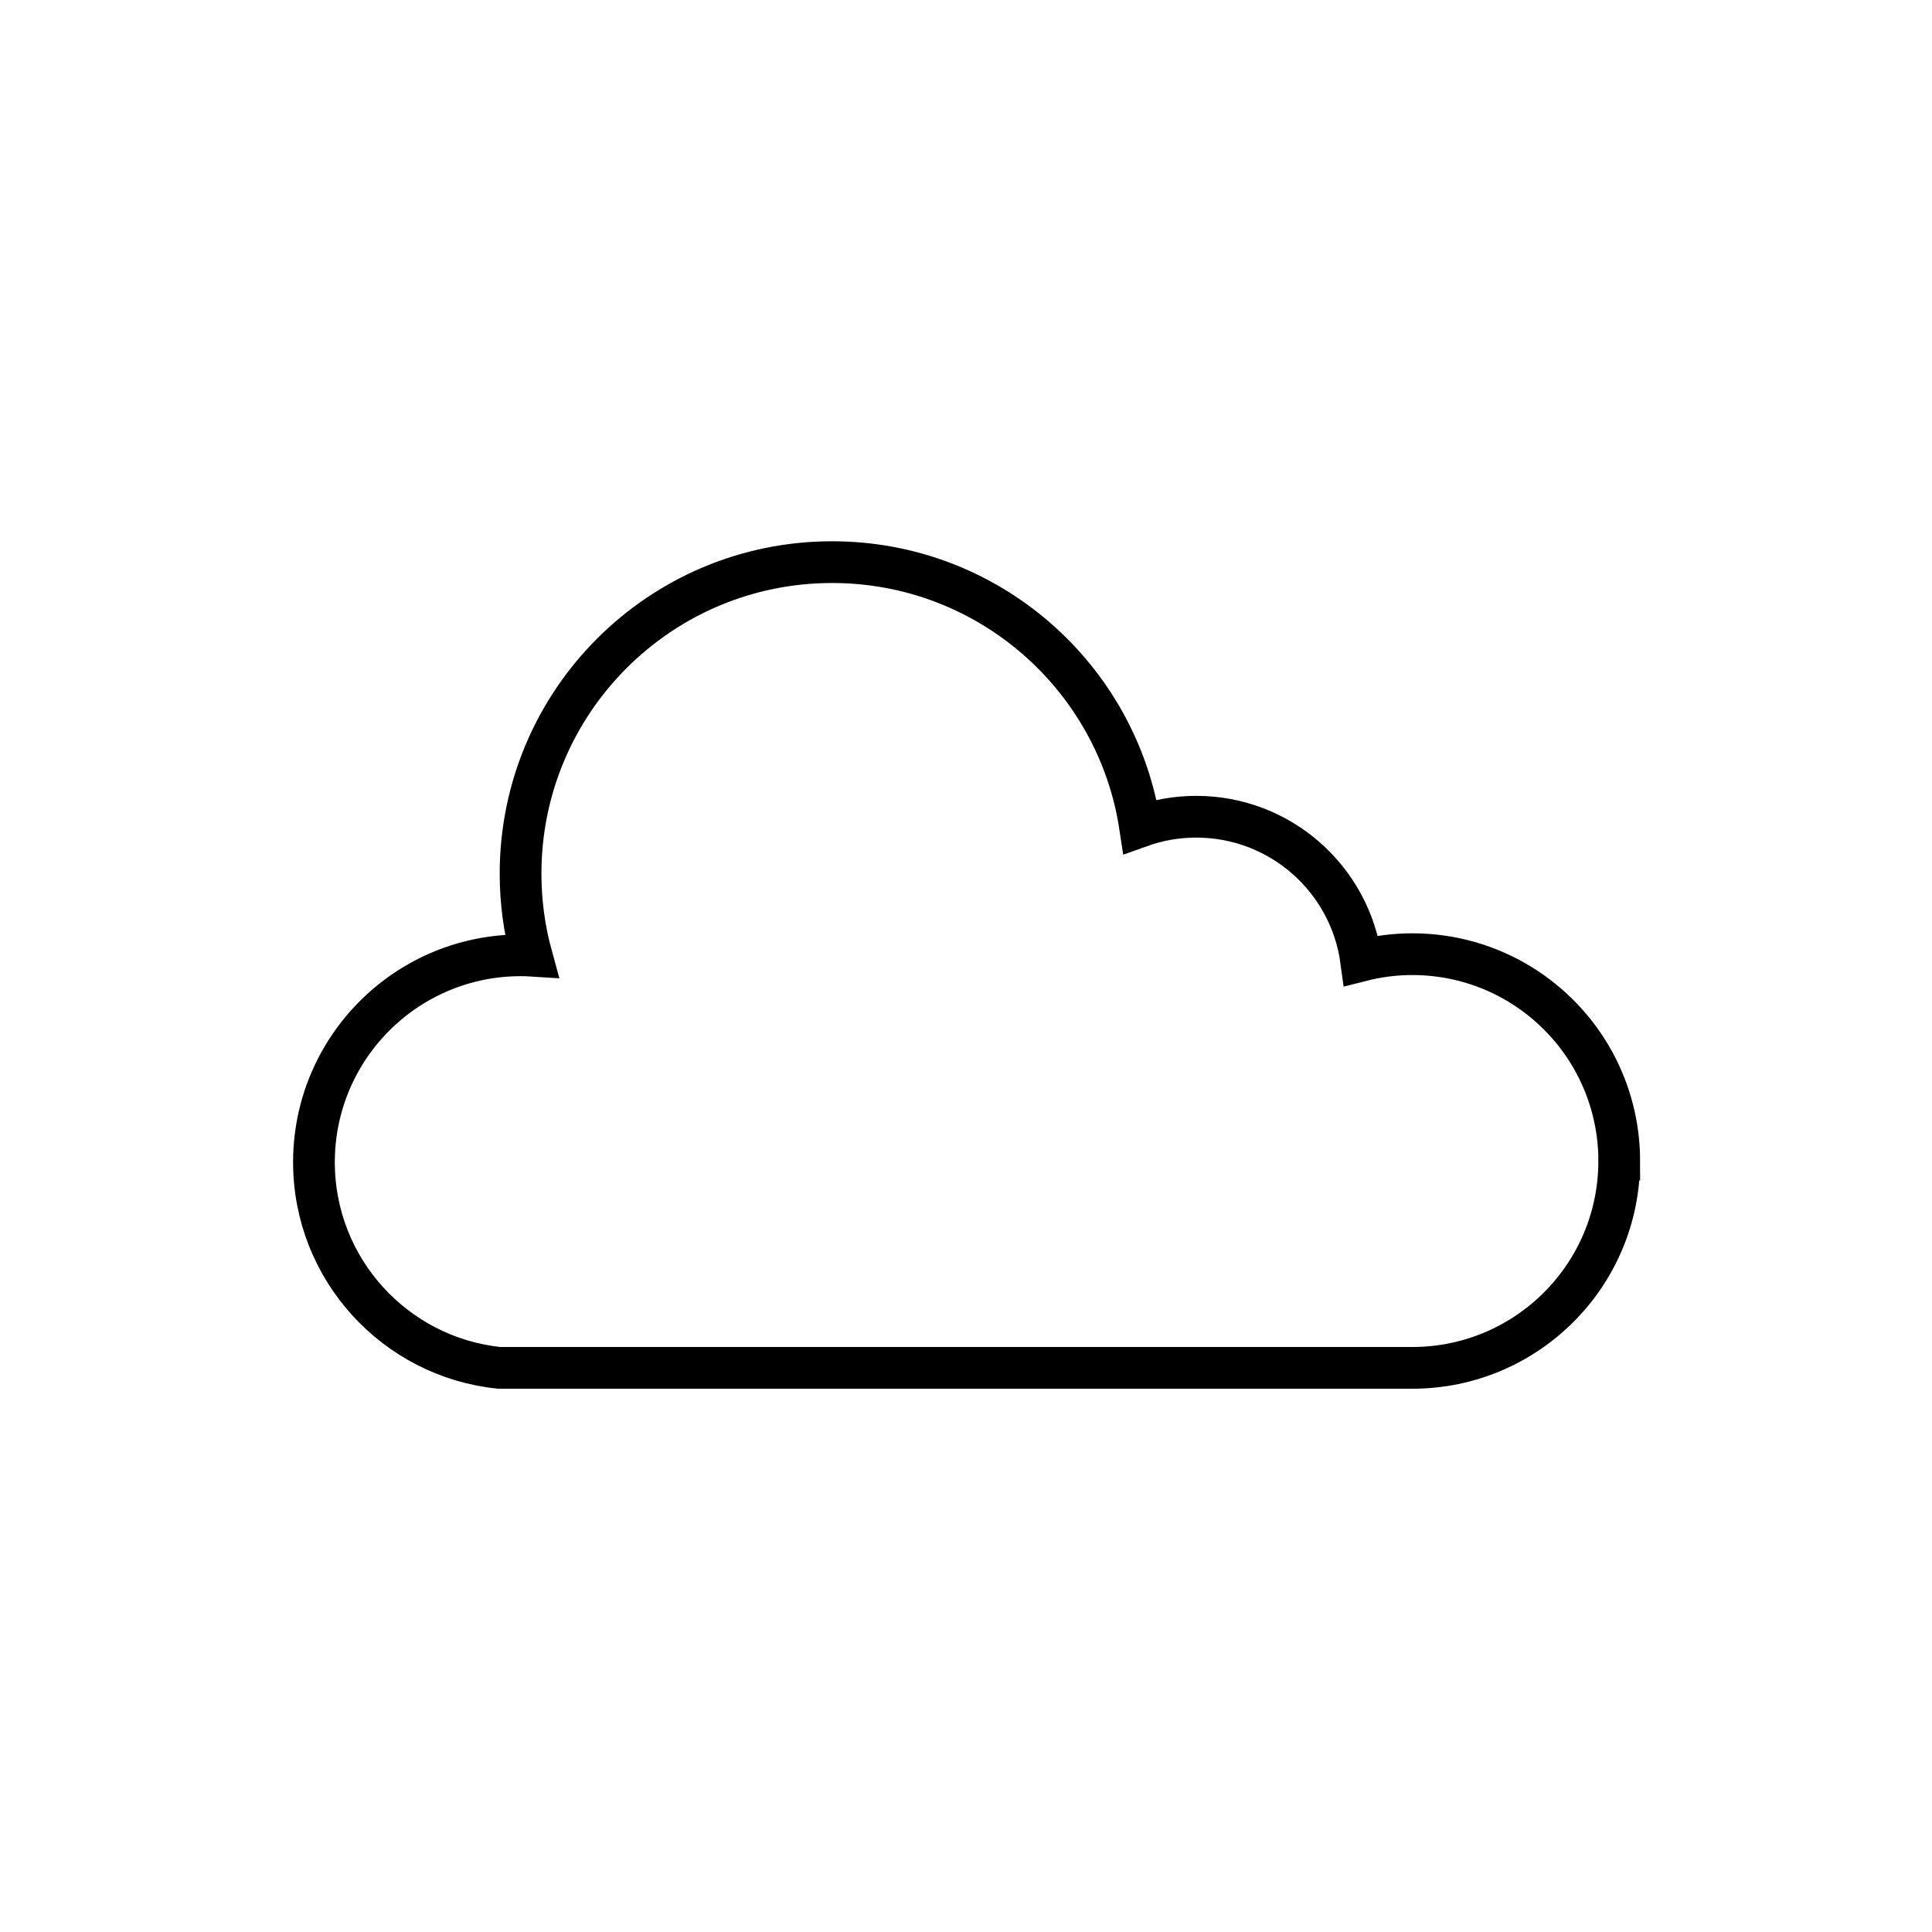
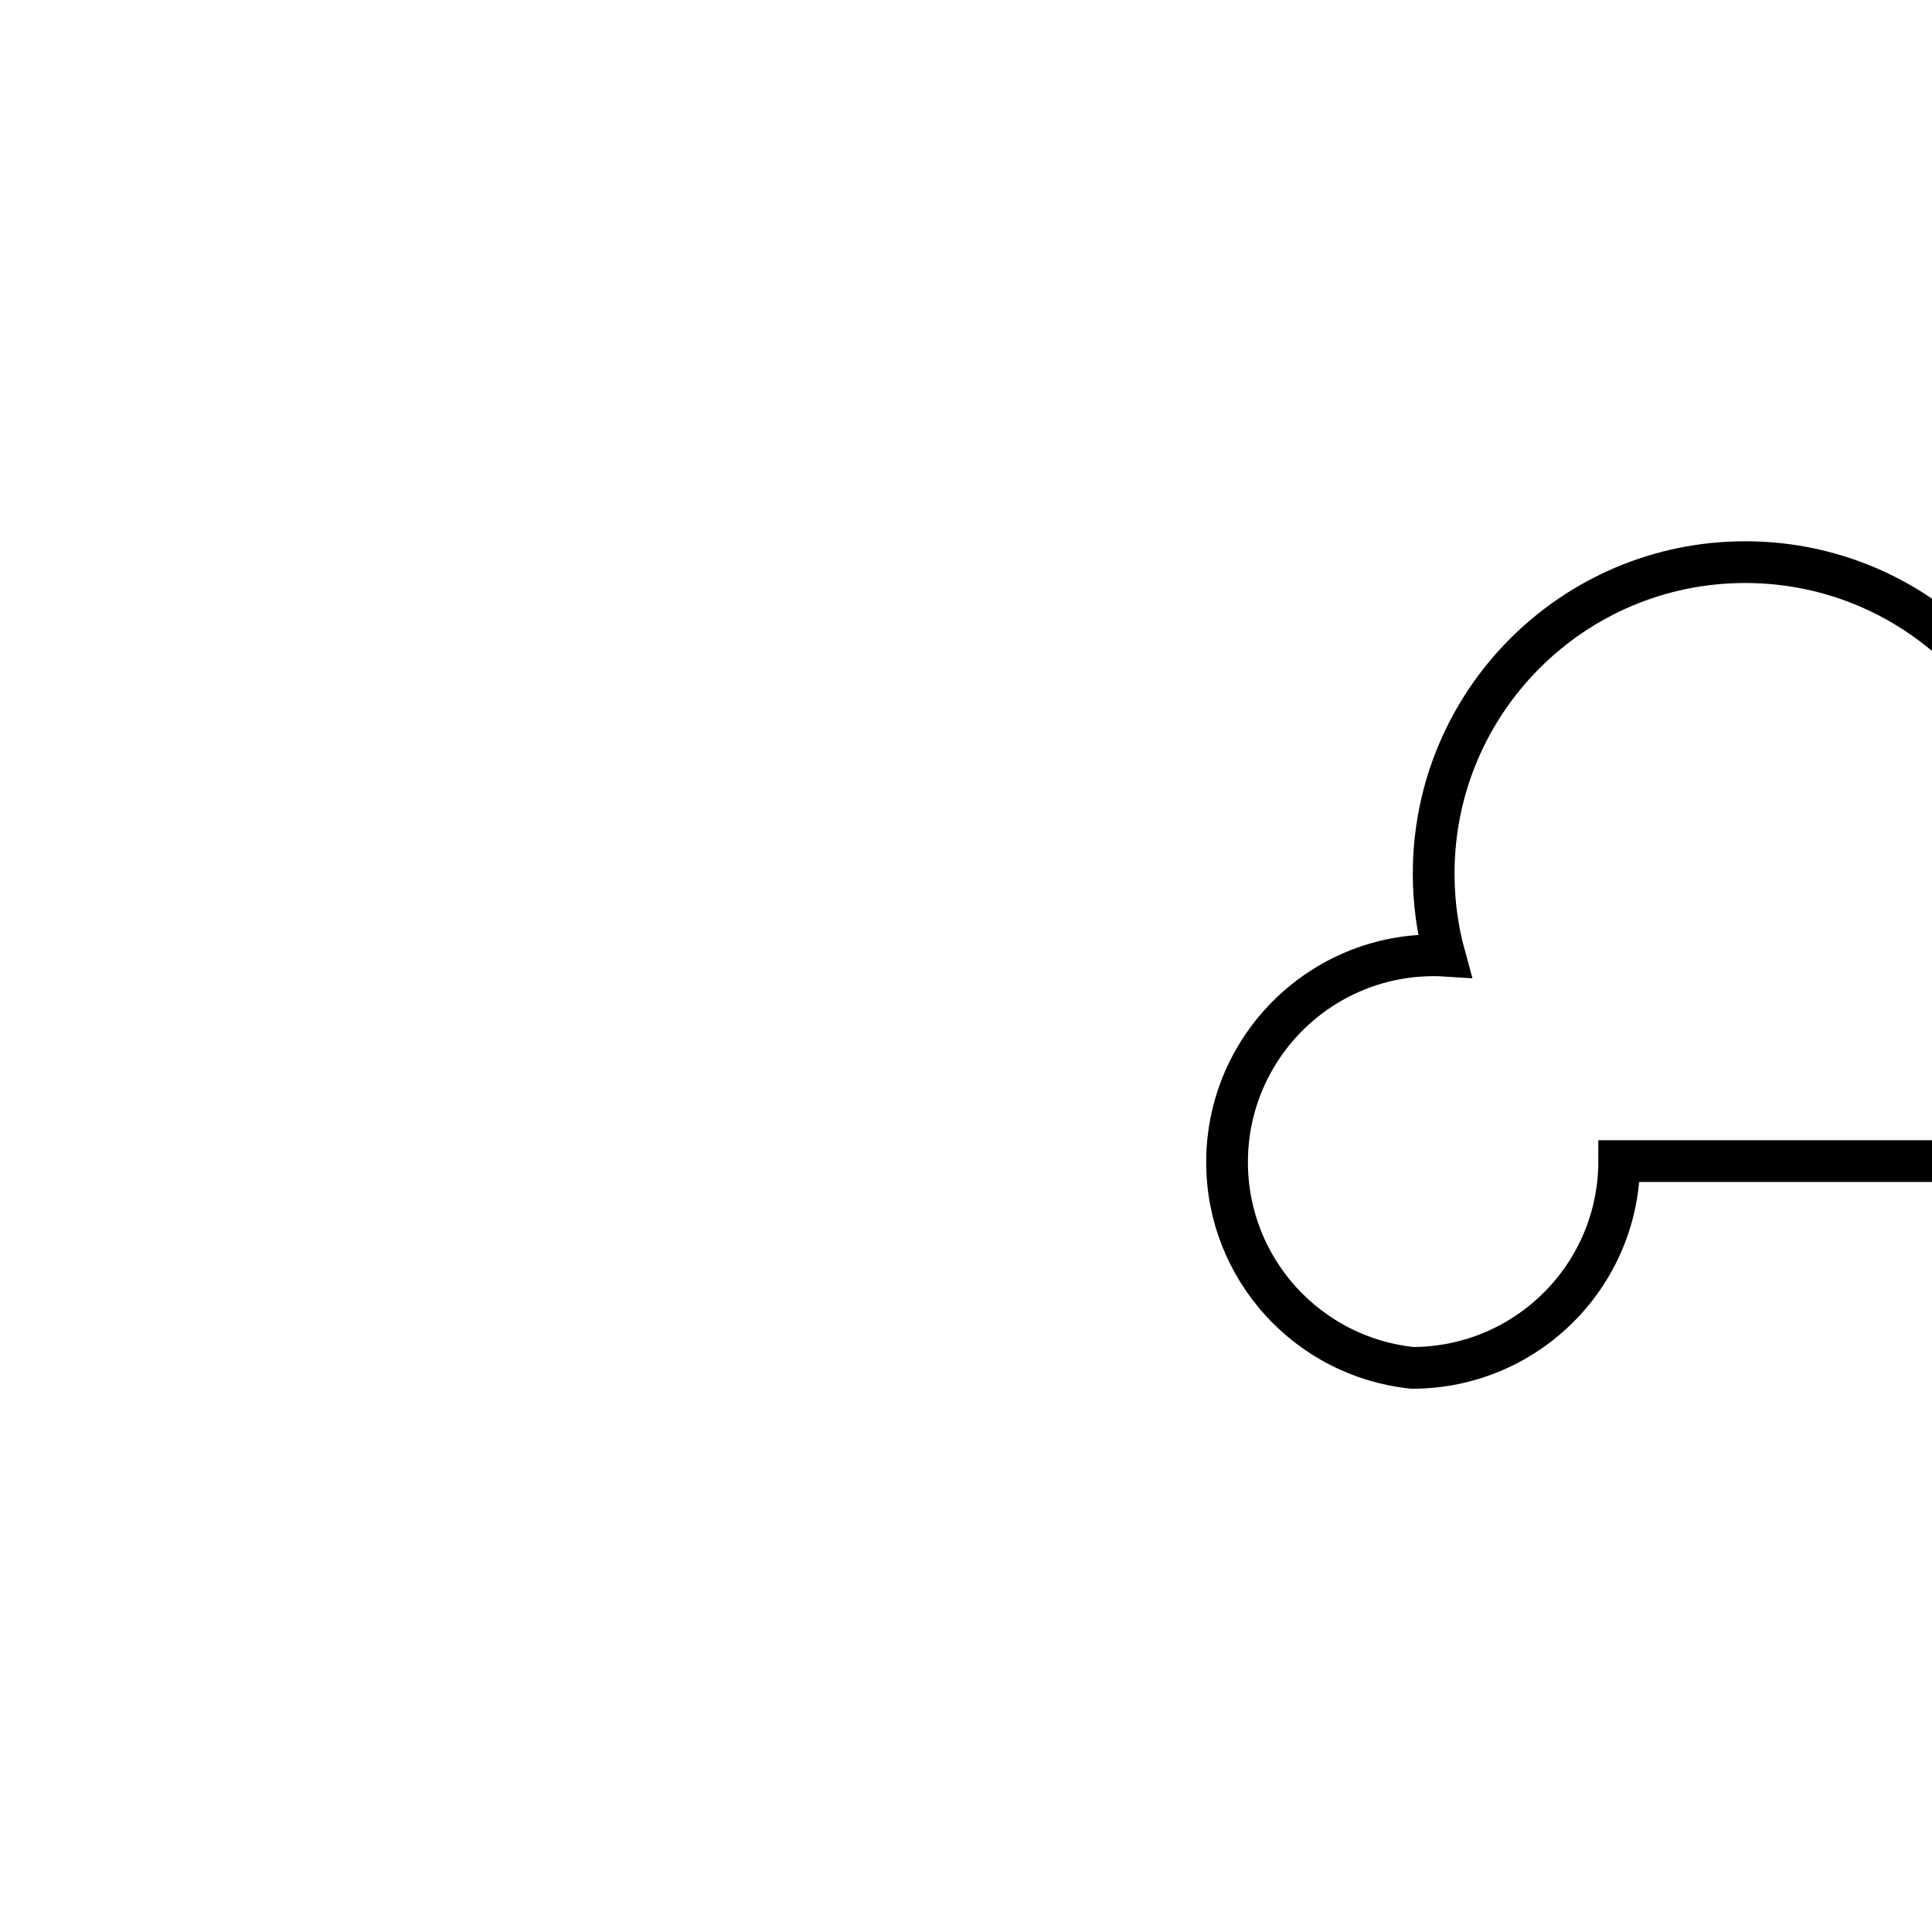
<svg xmlns="http://www.w3.org/2000/svg" id="Layer_1" data-name="Layer 1" viewBox="0 0 500 500">
  <defs>
    <style>
      .cls-1 {
        fill: none;
        stroke: #000;
        stroke-miterlimit: 10;
        stroke-width: 10.8px;
      }
    </style>
  </defs>
-   <path class="cls-1" d="m419.05,300.49c0,29.57-23.99,53.51-53.56,53.51h-236.31c-26.94-2.79-47.93-25.57-47.93-53.24,0-9.29,2.38-18.07,6.56-25.69,9.09-16.59,26.72-27.84,46.97-27.84.94,0,1.85.02,2.77.08-1.85-6.75-2.83-13.88-2.83-21.21,0-44.51,36.09-80.62,80.63-80.62,40.39,0,73.83,29.7,79.69,68.41,4.54-1.63,9.44-2.52,14.55-2.52,21.82,0,39.84,16.21,42.68,37.24,4.23-1.08,8.67-1.67,13.23-1.67,20.38,0,38.11,11.38,47.16,28.13,4.06,7.56,6.4,16.21,6.4,25.42Z" />
+   <path class="cls-1" d="m419.05,300.49c0,29.57-23.99,53.51-53.56,53.51c-26.94-2.79-47.93-25.57-47.93-53.24,0-9.29,2.38-18.07,6.56-25.69,9.09-16.59,26.72-27.84,46.97-27.84.94,0,1.85.02,2.77.08-1.85-6.75-2.83-13.88-2.83-21.21,0-44.51,36.09-80.62,80.63-80.62,40.39,0,73.83,29.7,79.69,68.41,4.54-1.63,9.44-2.52,14.55-2.52,21.82,0,39.84,16.21,42.68,37.24,4.23-1.08,8.67-1.67,13.23-1.67,20.38,0,38.11,11.38,47.16,28.13,4.06,7.56,6.4,16.21,6.4,25.42Z" />
</svg>